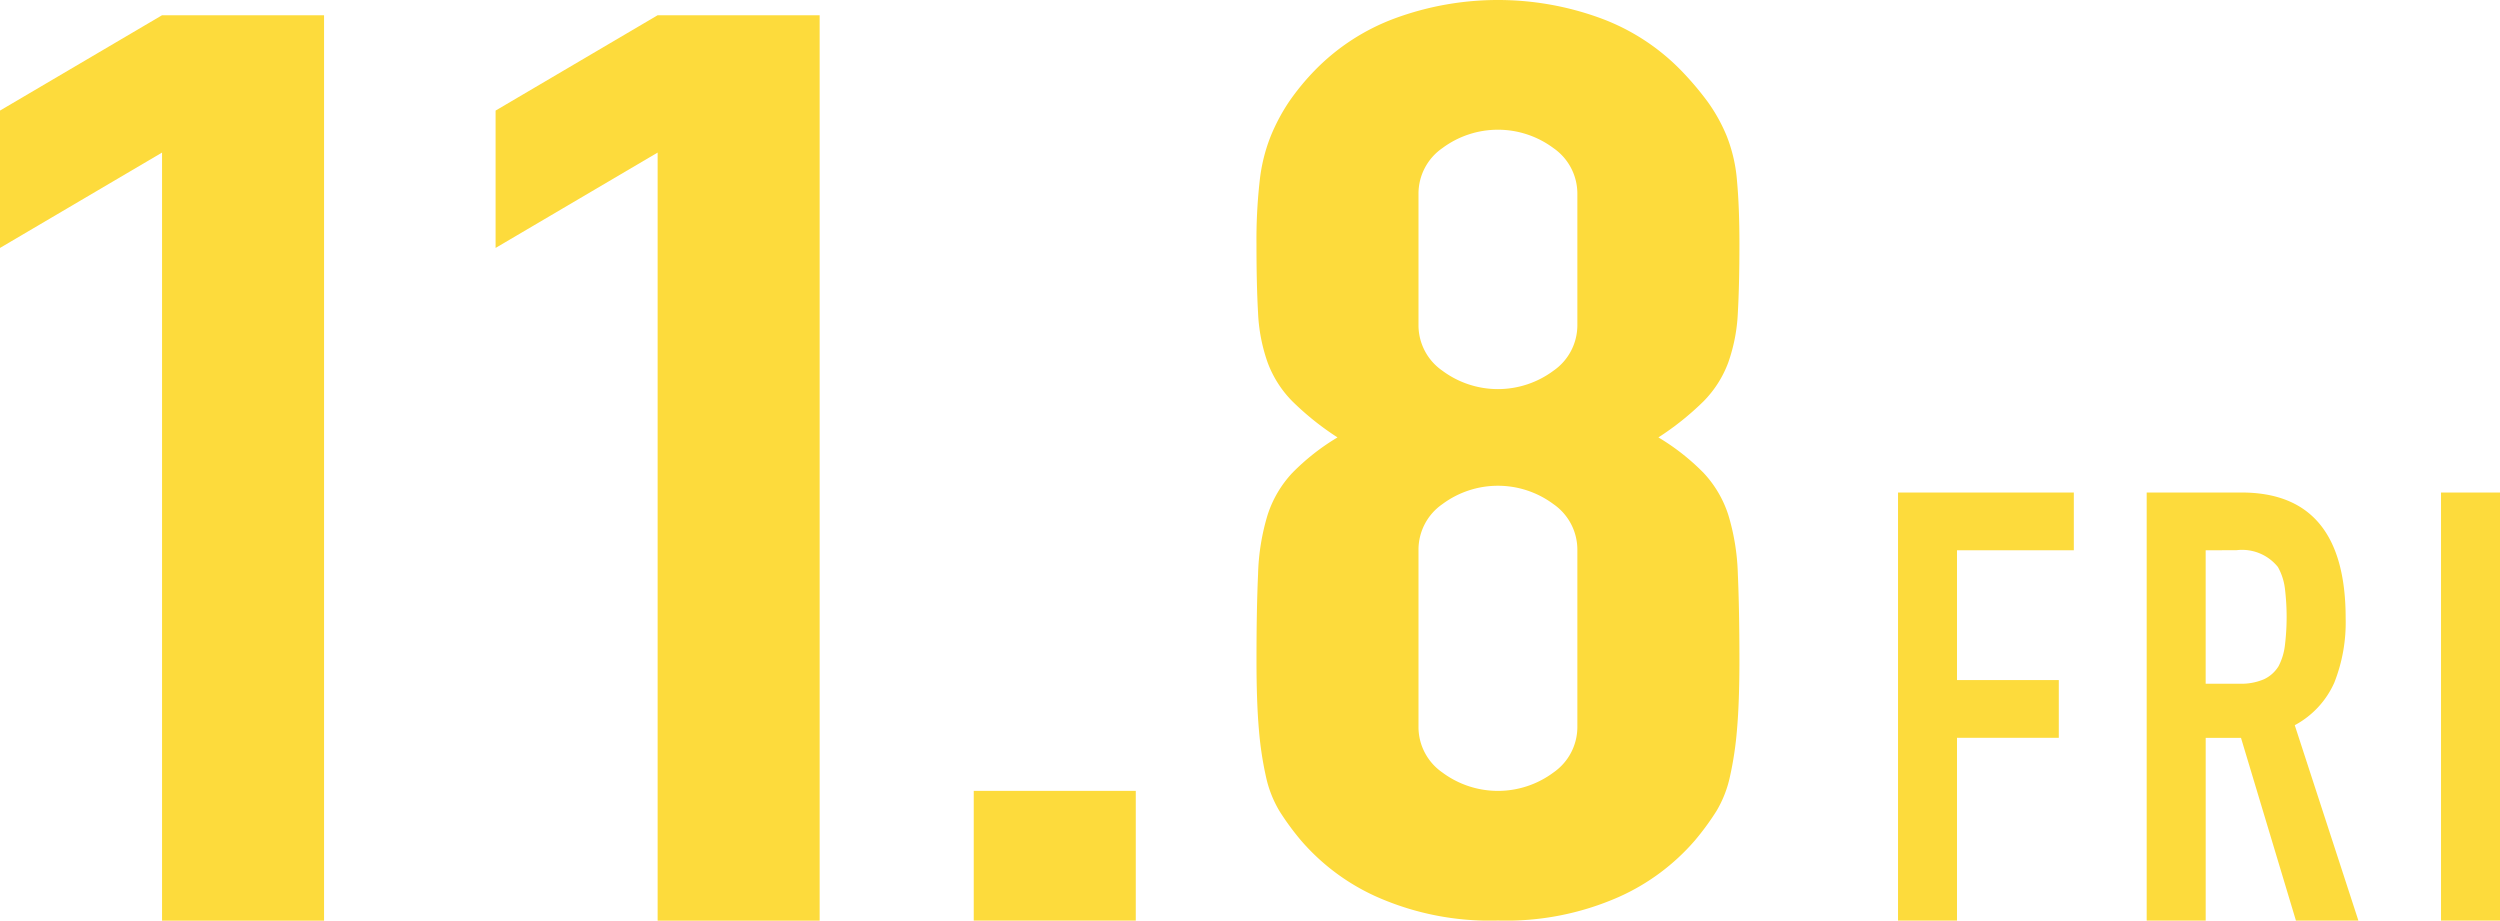
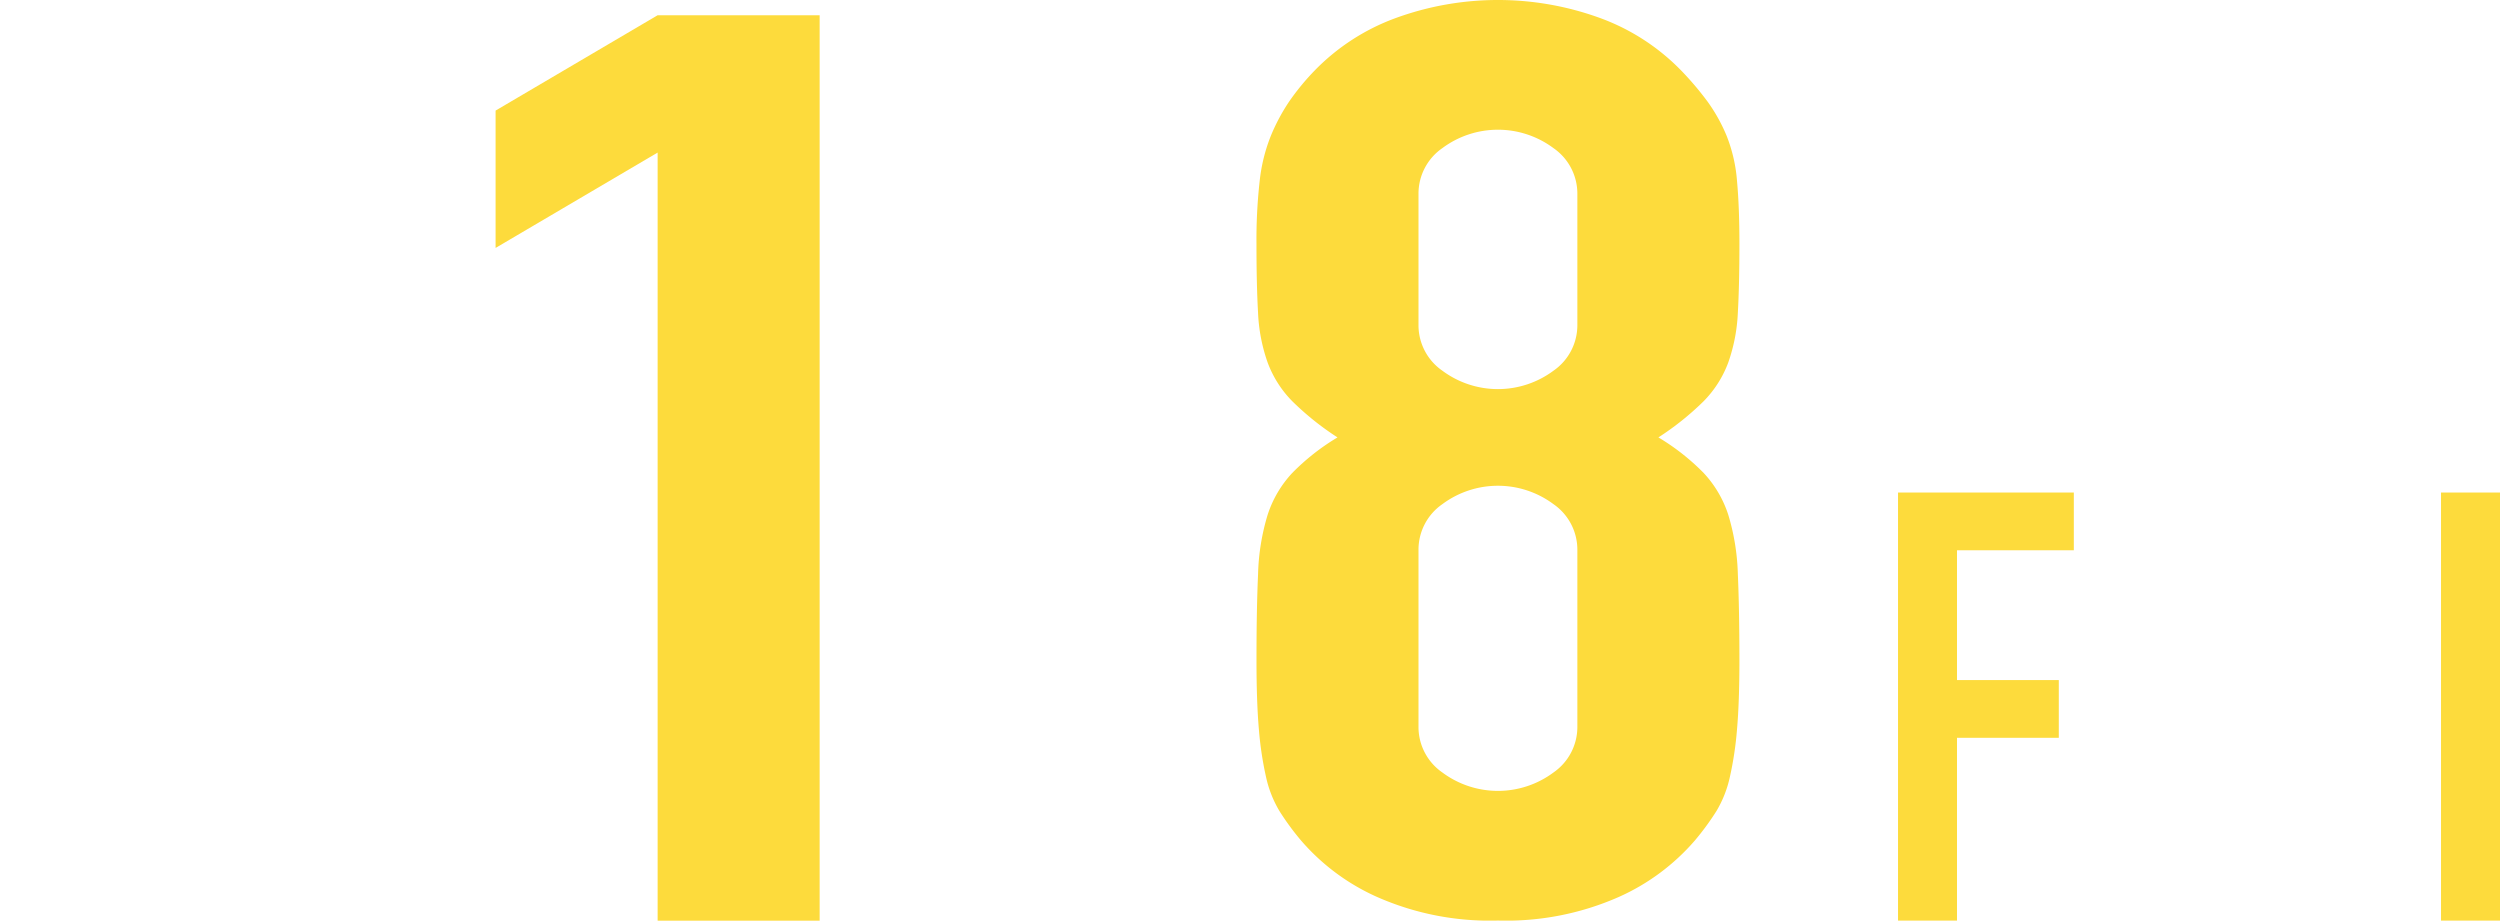
<svg xmlns="http://www.w3.org/2000/svg" width="184.876" height="68.078" viewBox="0 0 184.876 68.078">
  <g data-name="グループ 6688">
-     <path data-name="パス 120757" d="M11.983 1.127 0 8.178v10.157l11.983-7.052v56.8h11.981V1.127Z" fill="#fddb3c" />
    <path data-name="パス 120758" d="M48.632 1.127 36.649 8.178v10.157l11.983-7.052v56.8h11.981V1.127Z" fill="#fddb3c" />
-     <path data-name="長方形 5352" fill="#fddb3c" d="M72.009 58.487h11.982v9.591H72.009z" />
    <g data-name="グループ 6687">
      <g data-name="グループ 6739" fill="#fddb3c">
        <path data-name="パス 120759" d="M92.917 18.053a38.854 38.854 0 0 1 .235-4.655 12.618 12.618 0 0 1 .821-3.338 14.293 14.293 0 0 1 1.352-2.538 17.934 17.934 0 0 1 1.938-2.351 16.023 16.023 0 0 1 5.874-3.808 22.065 22.065 0 0 1 15.271 0 16.035 16.035 0 0 1 5.873 3.808 22.924 22.924 0 0 1 2 2.351 12.46 12.46 0 0 1 1.41 2.538 11.433 11.433 0 0 1 .763 3.338q.177 1.928.177 4.655 0 3.012-.117 5.078a12.745 12.745 0 0 1-.705 3.667 8.1 8.1 0 0 1-1.821 2.869 20.785 20.785 0 0 1-3.348 2.679 16.658 16.658 0 0 1 3.348 2.632 8.27 8.27 0 0 1 1.821 3.1 16.608 16.608 0 0 1 .705 4.372q.115 2.588.117 6.348 0 3.1-.177 5.124a25.244 25.244 0 0 1-.528 3.527 8.409 8.409 0 0 1-1 2.538 19.809 19.809 0 0 1-1.586 2.163 16.083 16.083 0 0 1-5.638 4.185 20.6 20.6 0 0 1-8.928 1.739 20.6 20.6 0 0 1-8.928-1.739 16.039 16.039 0 0 1-5.638-4.185 19.439 19.439 0 0 1-1.586-2.163 8.385 8.385 0 0 1-1-2.538 25.251 25.251 0 0 1-.528-3.527q-.176-2.022-.176-5.124 0-3.761.117-6.348a16.491 16.491 0 0 1 .705-4.372 8.246 8.246 0 0 1 1.821-3.1 16.631 16.631 0 0 1 3.348-2.632 20.743 20.743 0 0 1-3.348-2.679 8.071 8.071 0 0 1-1.822-2.867 12.649 12.649 0 0 1-.705-3.667q-.118-2.068-.117-5.078m23.729-3.761a4.091 4.091 0 0 0-1.762-3.338 6.883 6.883 0 0 0-8.224 0 4.094 4.094 0 0 0-1.762 3.338v9.779a4.09 4.09 0 0 0 1.762 3.338 6.883 6.883 0 0 0 8.224 0 4.087 4.087 0 0 0 1.762-3.338Zm0 26.329a4.091 4.091 0 0 0-1.762-3.338 6.883 6.883 0 0 0-8.224 0 4.094 4.094 0 0 0-1.762 3.338v13.162a4.092 4.092 0 0 0 1.762 3.338 6.883 6.883 0 0 0 8.224 0 4.09 4.09 0 0 0 1.762-3.338Z" />
        <path data-name="パス 120761" d="M140.36 68.077V36.422h13v4.269h-8.639v9.6h7.528v4.268h-7.528v13.518Z" />
-         <path data-name="パス 120762" d="M158.748 68.077V36.422h7.014q7.7 0 7.7 9.292a12.1 12.1 0 0 1-.835 4.757 6.608 6.608 0 0 1-2.929 3.158l4.706 14.448h-4.619l-4.063-13.514h-2.61v13.514Zm4.362-27.386v9.87h2.481a4.253 4.253 0 0 0 1.839-.334 2.521 2.521 0 0 0 1.068-.956 4.45 4.45 0 0 0 .471-1.535 17.413 17.413 0 0 0 0-4.223 4.35 4.35 0 0 0-.514-1.579 3.4 3.4 0 0 0-3.078-1.245Z" />
        <path data-name="長方形 5353" d="M180.514 36.423h4.362v31.655h-4.362z" />
      </g>
    </g>
  </g>
</svg>